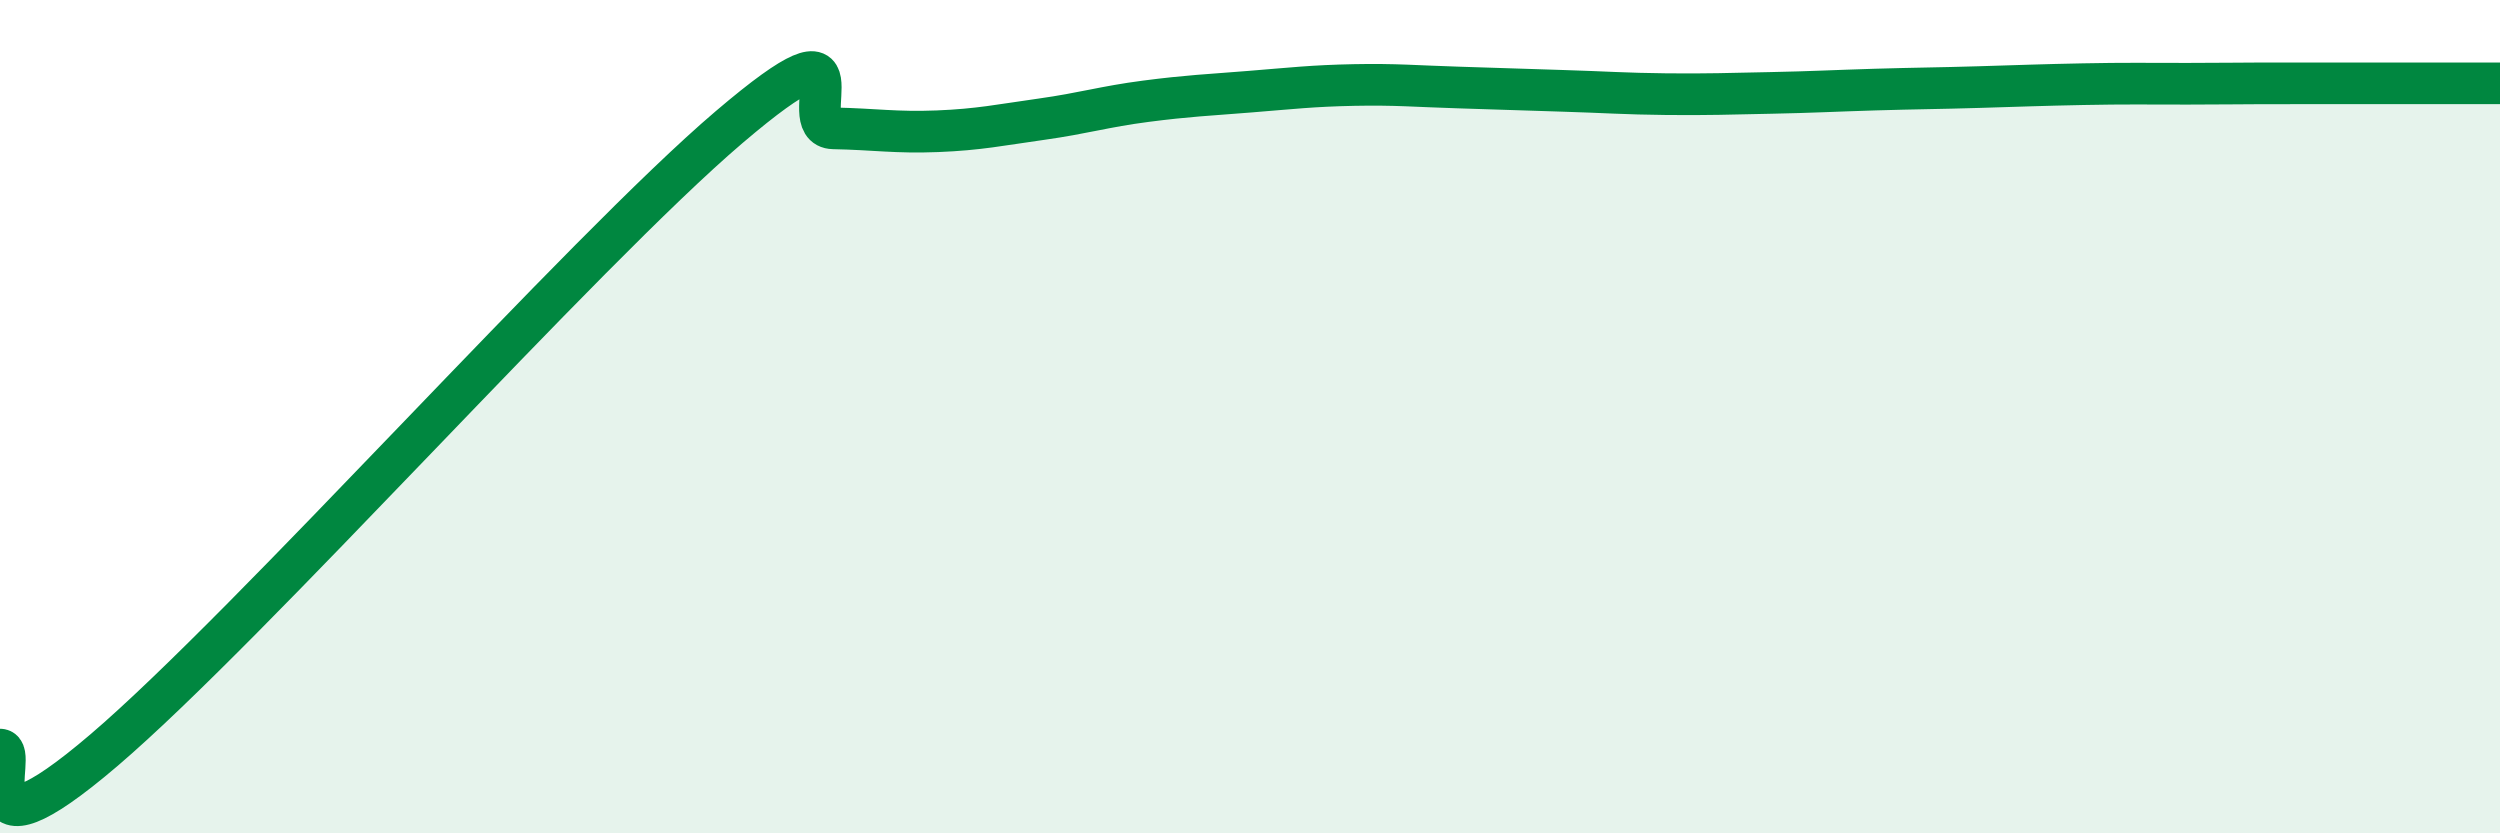
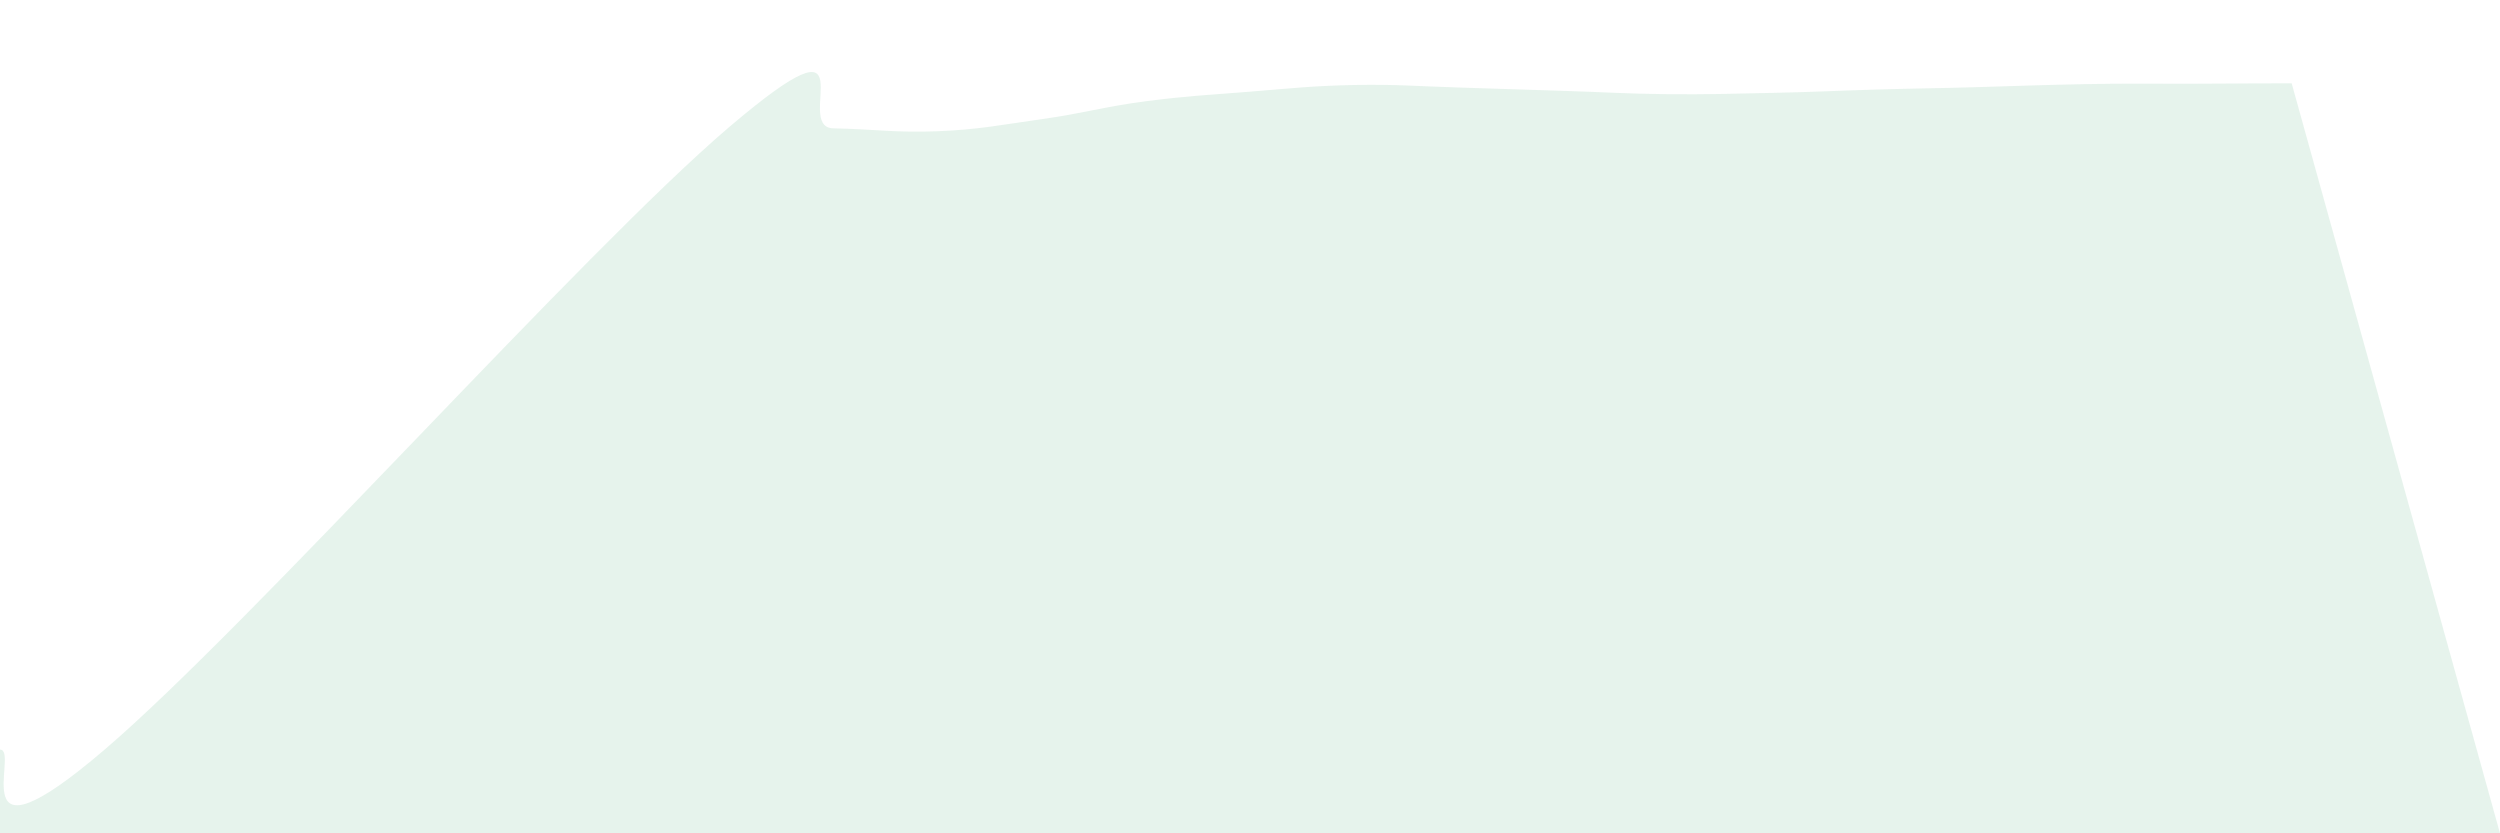
<svg xmlns="http://www.w3.org/2000/svg" width="60" height="20" viewBox="0 0 60 20">
-   <path d="M 0,17.99 C 0.5,17.99 -1,20.99 2.5,18 C 6,15.01 14,6.03 17.5,3.05 C 21,0.07 19,3.06 20,3.08 C 21,3.1 21.5,3.19 22.5,3.15 C 23.5,3.11 24,3 25,2.86 C 26,2.72 26.5,2.56 27.5,2.43 C 28.5,2.3 29,2.28 30,2.2 C 31,2.12 31.5,2.06 32.5,2.04 C 33.5,2.02 34,2.07 35,2.1 C 36,2.13 36.5,2.15 37.5,2.18 C 38.5,2.21 39,2.25 40,2.26 C 41,2.27 41.5,2.25 42.5,2.23 C 43.5,2.21 44,2.18 45,2.15 C 46,2.12 46.5,2.12 47.5,2.09 C 48.5,2.06 49,2.04 50,2.02 C 51,2 51.5,2.01 52.5,2.01 C 53.5,2.01 53.5,2 55,2 C 56.5,2 59,2 60,2L60 20L0 20Z" fill="#008740" opacity="0.1" stroke-linecap="round" stroke-linejoin="round" />
-   <path d="M 0,17.99 C 0.5,17.99 -1,20.99 2.5,18 C 6,15.01 14,6.03 17.5,3.05 C 21,0.07 19,3.06 20,3.08 C 21,3.1 21.5,3.19 22.5,3.15 C 23.5,3.11 24,3 25,2.86 C 26,2.72 26.5,2.56 27.5,2.43 C 28.5,2.3 29,2.28 30,2.2 C 31,2.12 31.5,2.06 32.5,2.04 C 33.5,2.02 34,2.07 35,2.1 C 36,2.13 36.5,2.15 37.5,2.18 C 38.5,2.21 39,2.25 40,2.26 C 41,2.27 41.5,2.25 42.5,2.23 C 43.5,2.21 44,2.18 45,2.15 C 46,2.12 46.5,2.12 47.5,2.09 C 48.5,2.06 49,2.04 50,2.02 C 51,2 51.5,2.01 52.5,2.01 C 53.5,2.01 53.5,2 55,2 C 56.5,2 59,2 60,2" stroke="#008740" stroke-width="1" fill="none" stroke-linecap="round" stroke-linejoin="round" />
+   <path d="M 0,17.99 C 0.5,17.99 -1,20.99 2.5,18 C 6,15.01 14,6.03 17.5,3.05 C 21,0.07 19,3.06 20,3.08 C 21,3.1 21.5,3.19 22.5,3.15 C 23.5,3.11 24,3 25,2.86 C 26,2.72 26.5,2.56 27.5,2.43 C 28.5,2.3 29,2.28 30,2.2 C 31,2.12 31.5,2.06 32.5,2.04 C 33.5,2.02 34,2.07 35,2.1 C 36,2.13 36.5,2.15 37.5,2.18 C 38.5,2.21 39,2.25 40,2.26 C 41,2.27 41.5,2.25 42.5,2.23 C 43.5,2.21 44,2.18 45,2.15 C 46,2.12 46.5,2.12 47.5,2.09 C 48.5,2.06 49,2.04 50,2.02 C 51,2 51.5,2.01 52.5,2.01 C 53.5,2.01 53.5,2 55,2 L60 20L0 20Z" fill="#008740" opacity="0.1" stroke-linecap="round" stroke-linejoin="round" />
</svg>